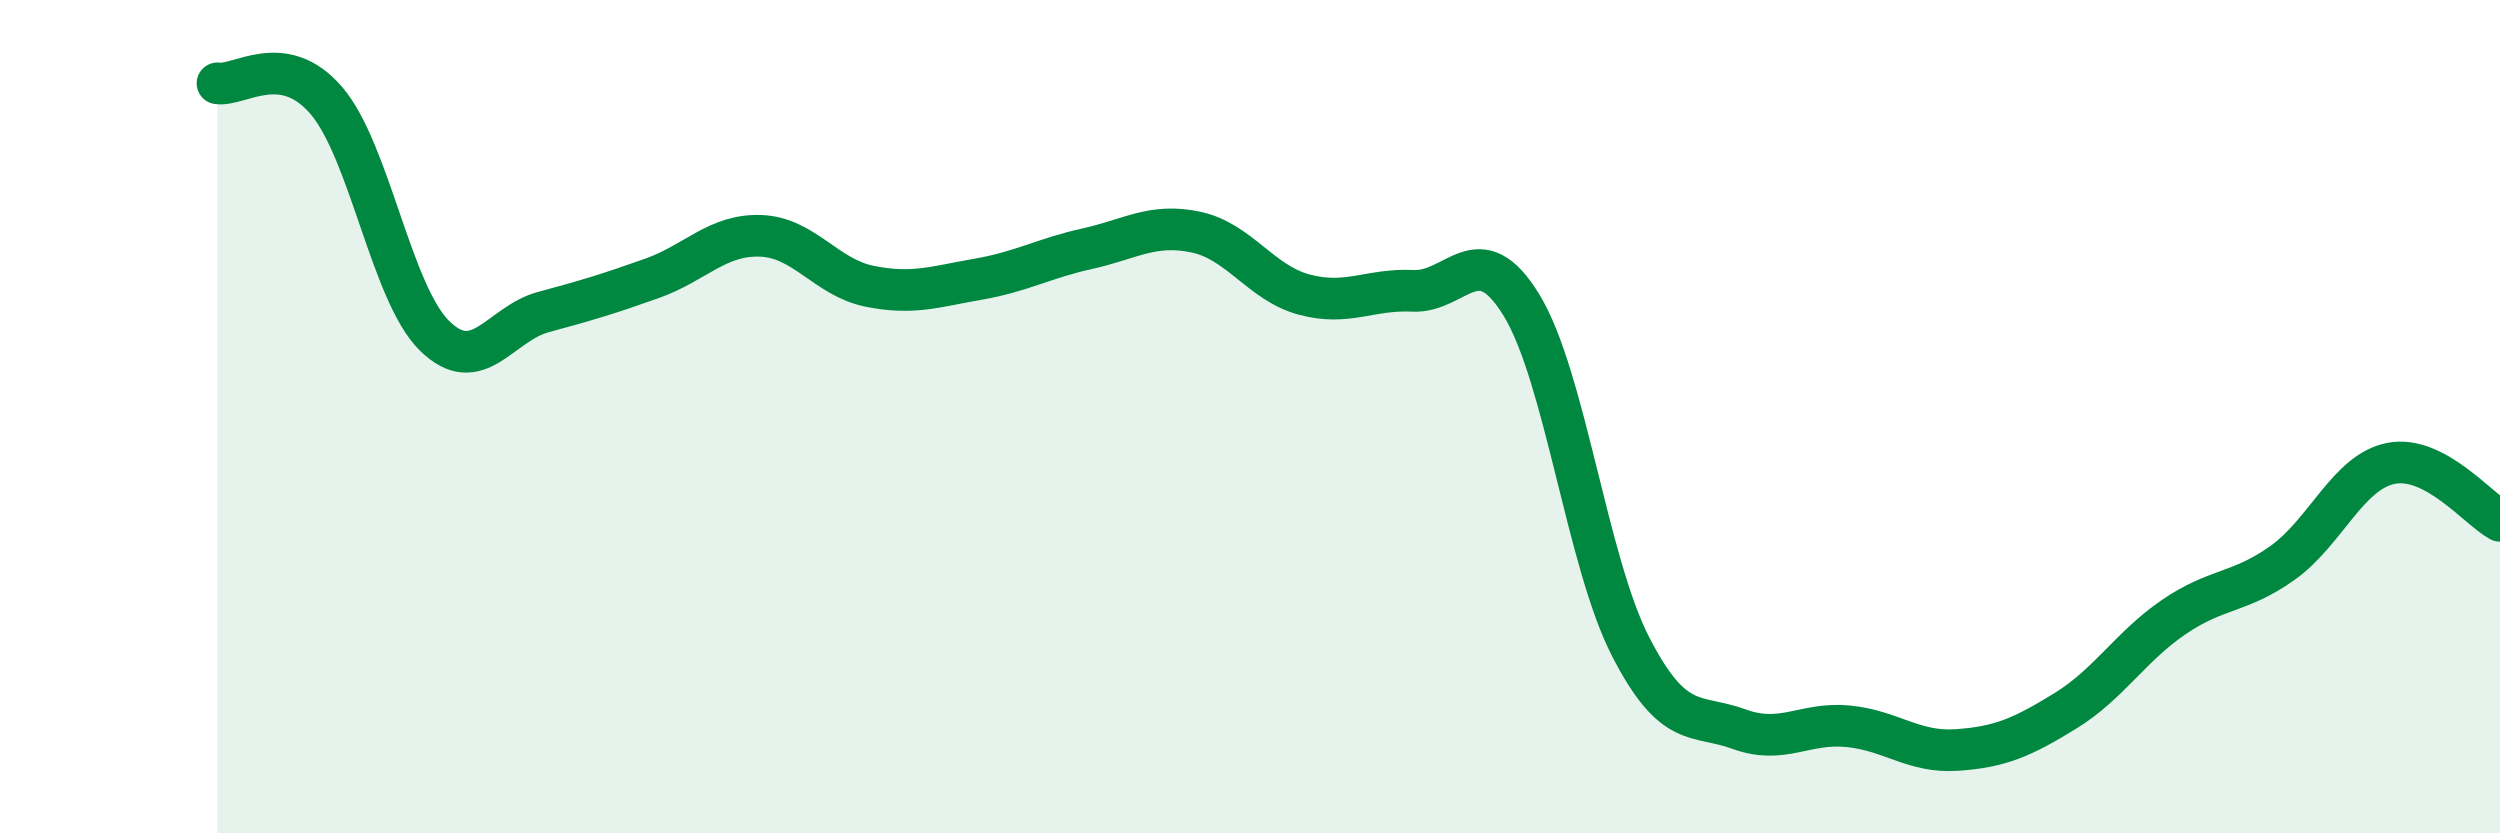
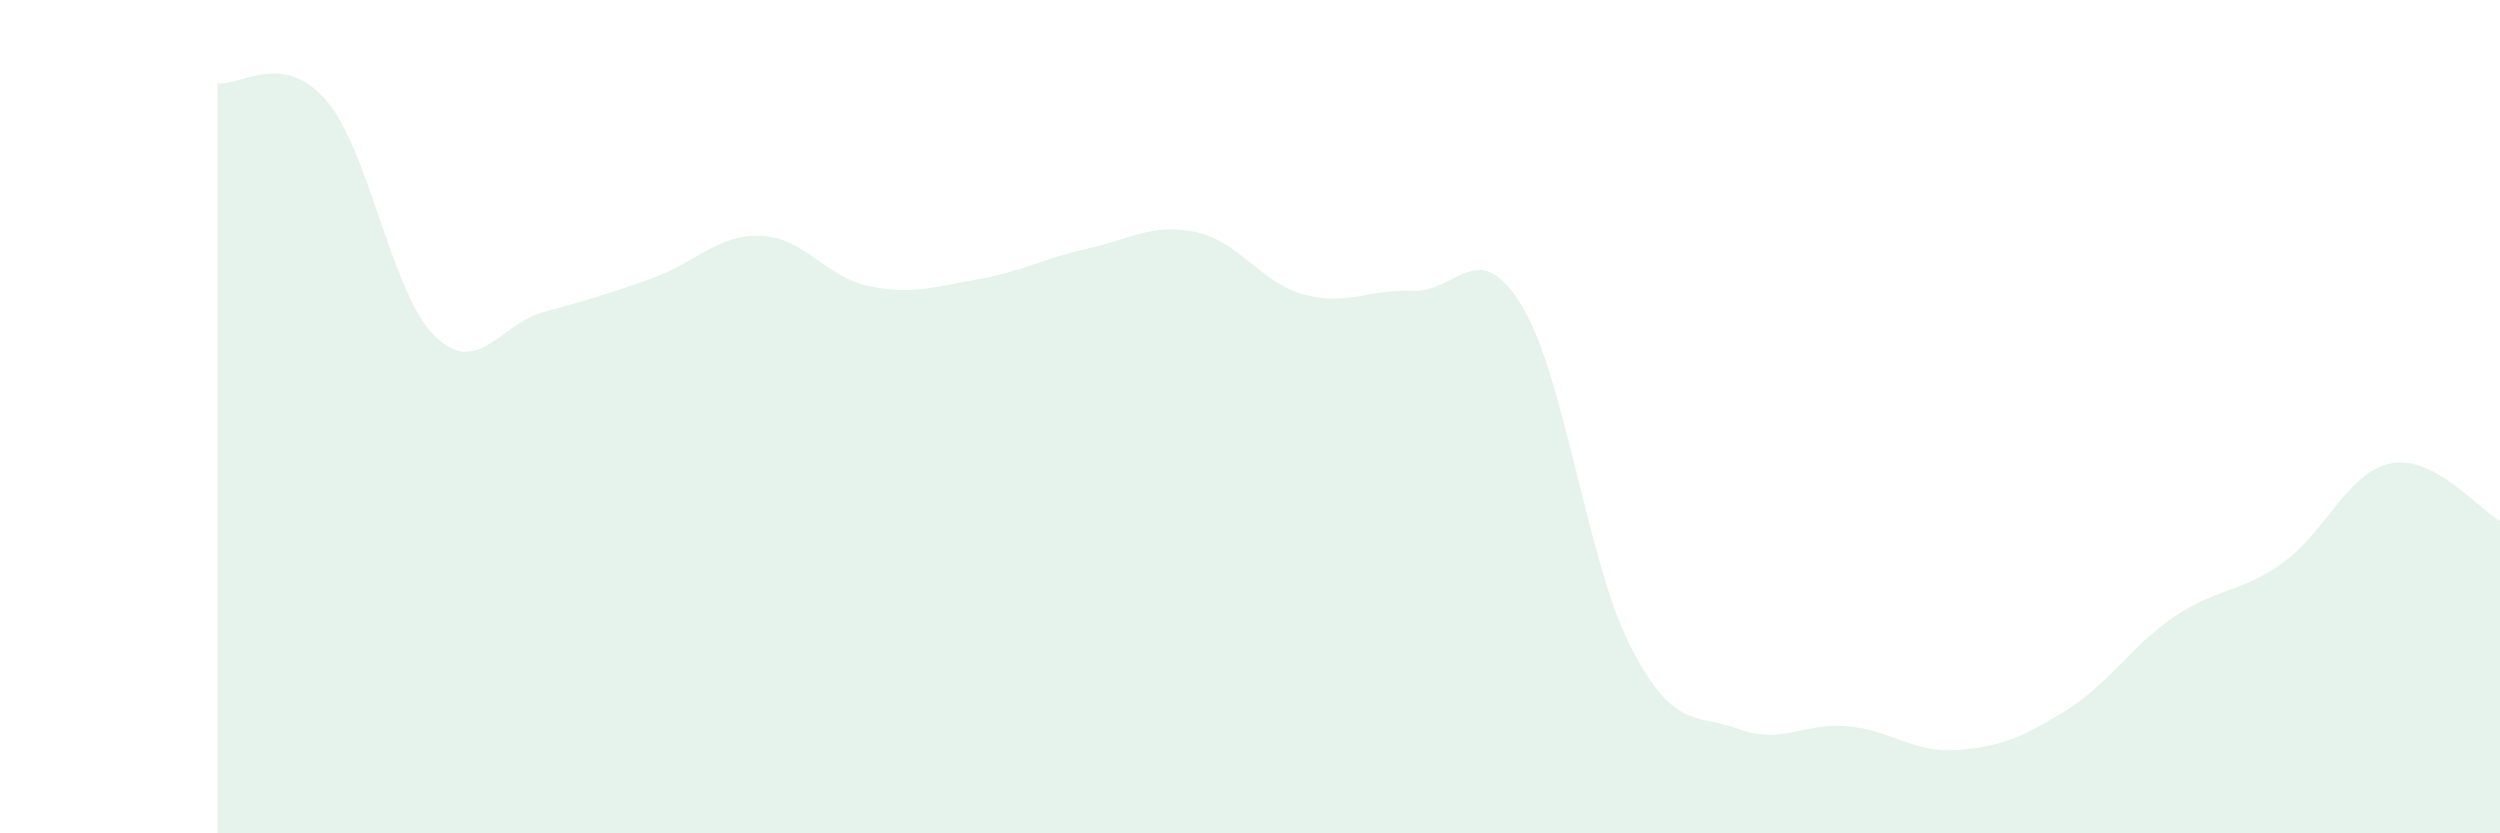
<svg xmlns="http://www.w3.org/2000/svg" width="60" height="20" viewBox="0 0 60 20">
  <path d="M 5.22,2 C 5.74,2.08 6.79,1.2 7.83,2.41 C 8.87,3.62 9.39,7.04 10.43,8.06 C 11.47,9.08 12,7.77 13.04,7.49 C 14.08,7.21 14.61,7.05 15.65,6.68 C 16.69,6.31 17.22,5.62 18.26,5.66 C 19.3,5.7 19.83,6.66 20.87,6.87 C 21.91,7.08 22.44,6.88 23.48,6.7 C 24.52,6.52 25.05,6.2 26.09,5.97 C 27.13,5.74 27.66,5.35 28.7,5.57 C 29.74,5.79 30.26,6.79 31.3,7.07 C 32.34,7.35 32.87,6.93 33.91,6.98 C 34.95,7.03 35.48,5.62 36.52,7.33 C 37.56,9.04 38.09,13.48 39.13,15.51 C 40.17,17.54 40.7,17.12 41.74,17.5 C 42.78,17.88 43.31,17.33 44.35,17.43 C 45.39,17.53 45.92,18.07 46.96,18 C 48,17.93 48.53,17.7 49.57,17.06 C 50.61,16.42 51.13,15.52 52.17,14.81 C 53.21,14.1 53.74,14.25 54.78,13.51 C 55.82,12.77 56.35,11.32 57.39,11.12 C 58.43,10.92 59.48,12.22 60,12.5L60 20L5.22 20Z" fill="#008740" opacity="0.1" stroke-linecap="round" stroke-linejoin="round" />
-   <path d="M 5.22,2 C 5.74,2.08 6.79,1.2 7.83,2.41 C 8.87,3.62 9.39,7.04 10.43,8.06 C 11.47,9.08 12,7.77 13.04,7.49 C 14.08,7.21 14.61,7.05 15.65,6.68 C 16.69,6.31 17.22,5.62 18.26,5.66 C 19.3,5.7 19.83,6.66 20.87,6.87 C 21.91,7.08 22.44,6.88 23.48,6.7 C 24.52,6.52 25.05,6.2 26.09,5.97 C 27.13,5.74 27.66,5.35 28.7,5.57 C 29.74,5.79 30.26,6.79 31.3,7.07 C 32.34,7.35 32.87,6.93 33.91,6.98 C 34.95,7.03 35.48,5.62 36.52,7.33 C 37.56,9.04 38.09,13.48 39.13,15.51 C 40.17,17.54 40.7,17.12 41.74,17.5 C 42.78,17.88 43.31,17.33 44.35,17.43 C 45.39,17.53 45.92,18.07 46.96,18 C 48,17.93 48.53,17.7 49.57,17.06 C 50.61,16.42 51.13,15.52 52.17,14.81 C 53.21,14.1 53.74,14.25 54.78,13.51 C 55.82,12.77 56.35,11.32 57.39,11.12 C 58.43,10.92 59.48,12.22 60,12.5" stroke="#008740" stroke-width="1" fill="none" stroke-linecap="round" stroke-linejoin="round" />
</svg>